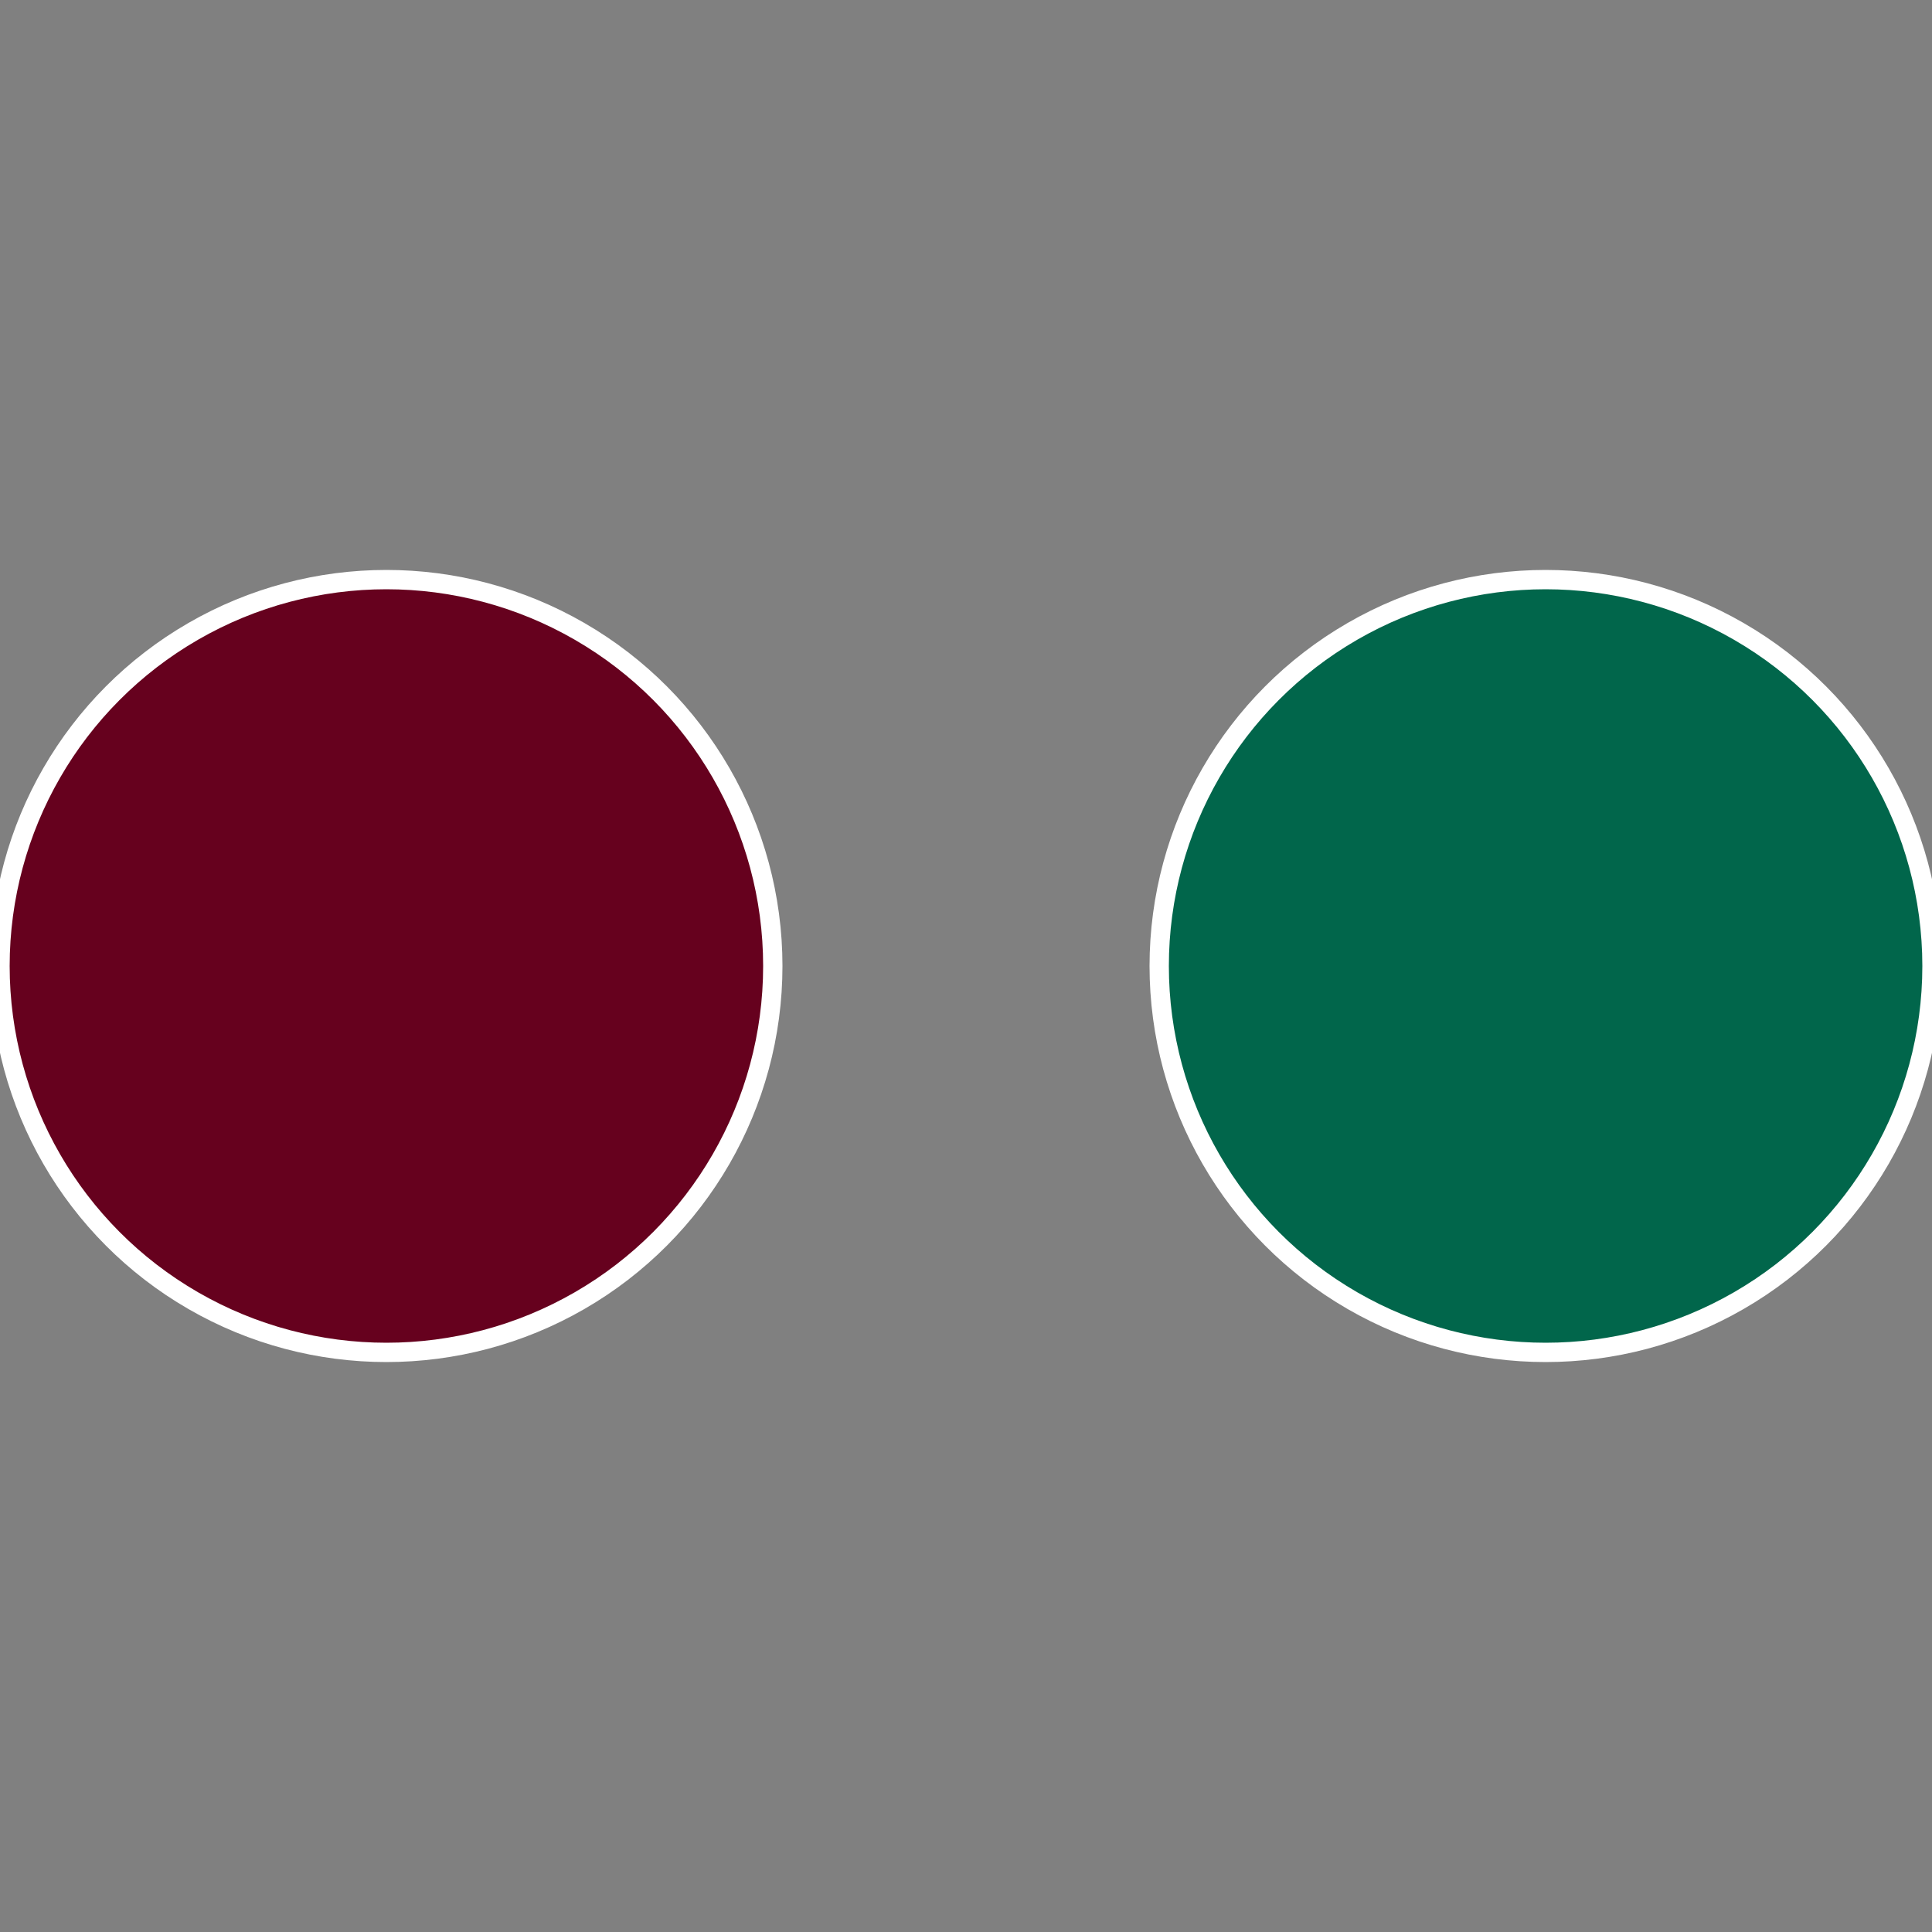
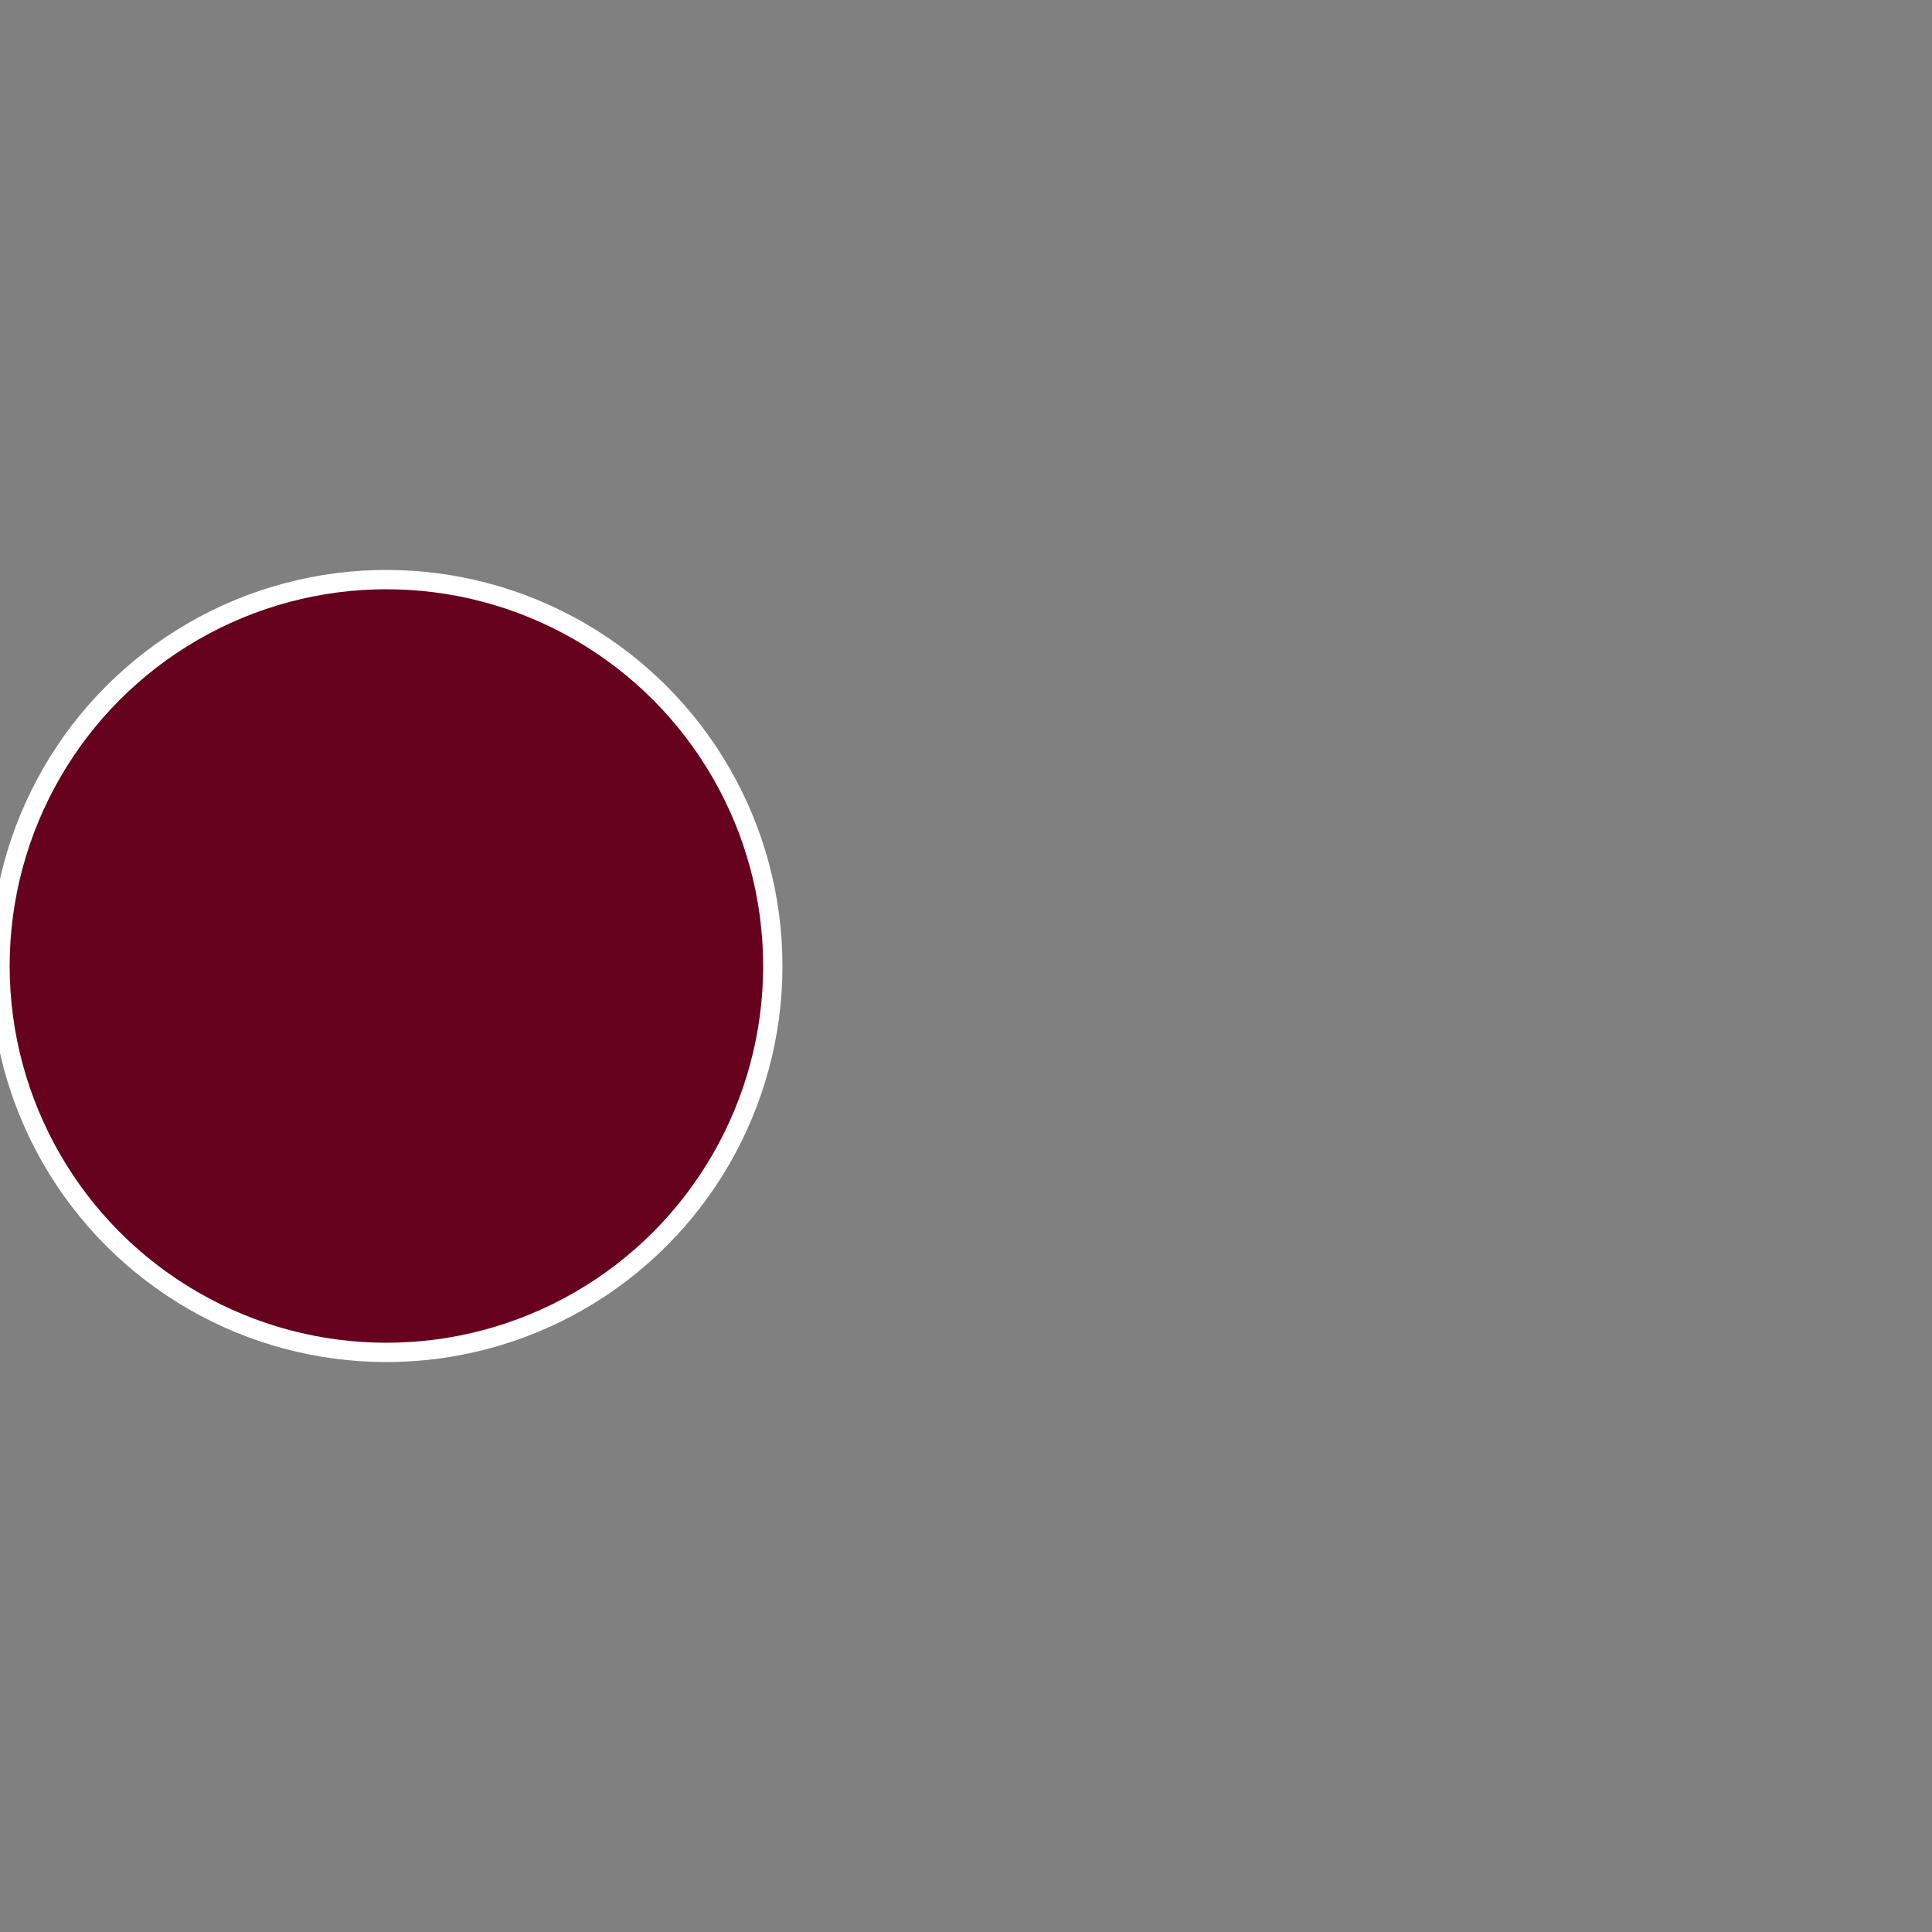
<svg xmlns="http://www.w3.org/2000/svg" width="500" height="500" viewBox="-1 -1 2 2">
  <rect x="-1" y="-1" width="2" height="2" fill="#808080" stroke="none" />
-   <circle cx="0.6" cy="0" r="0.4" fill="#01664b" stroke="#fff" stroke-width="1%" />
  <circle cx="-0.6" cy="7.3478807948841E-17" r="0.4" fill="#66011e" stroke="#fff" stroke-width="1%" />
</svg>